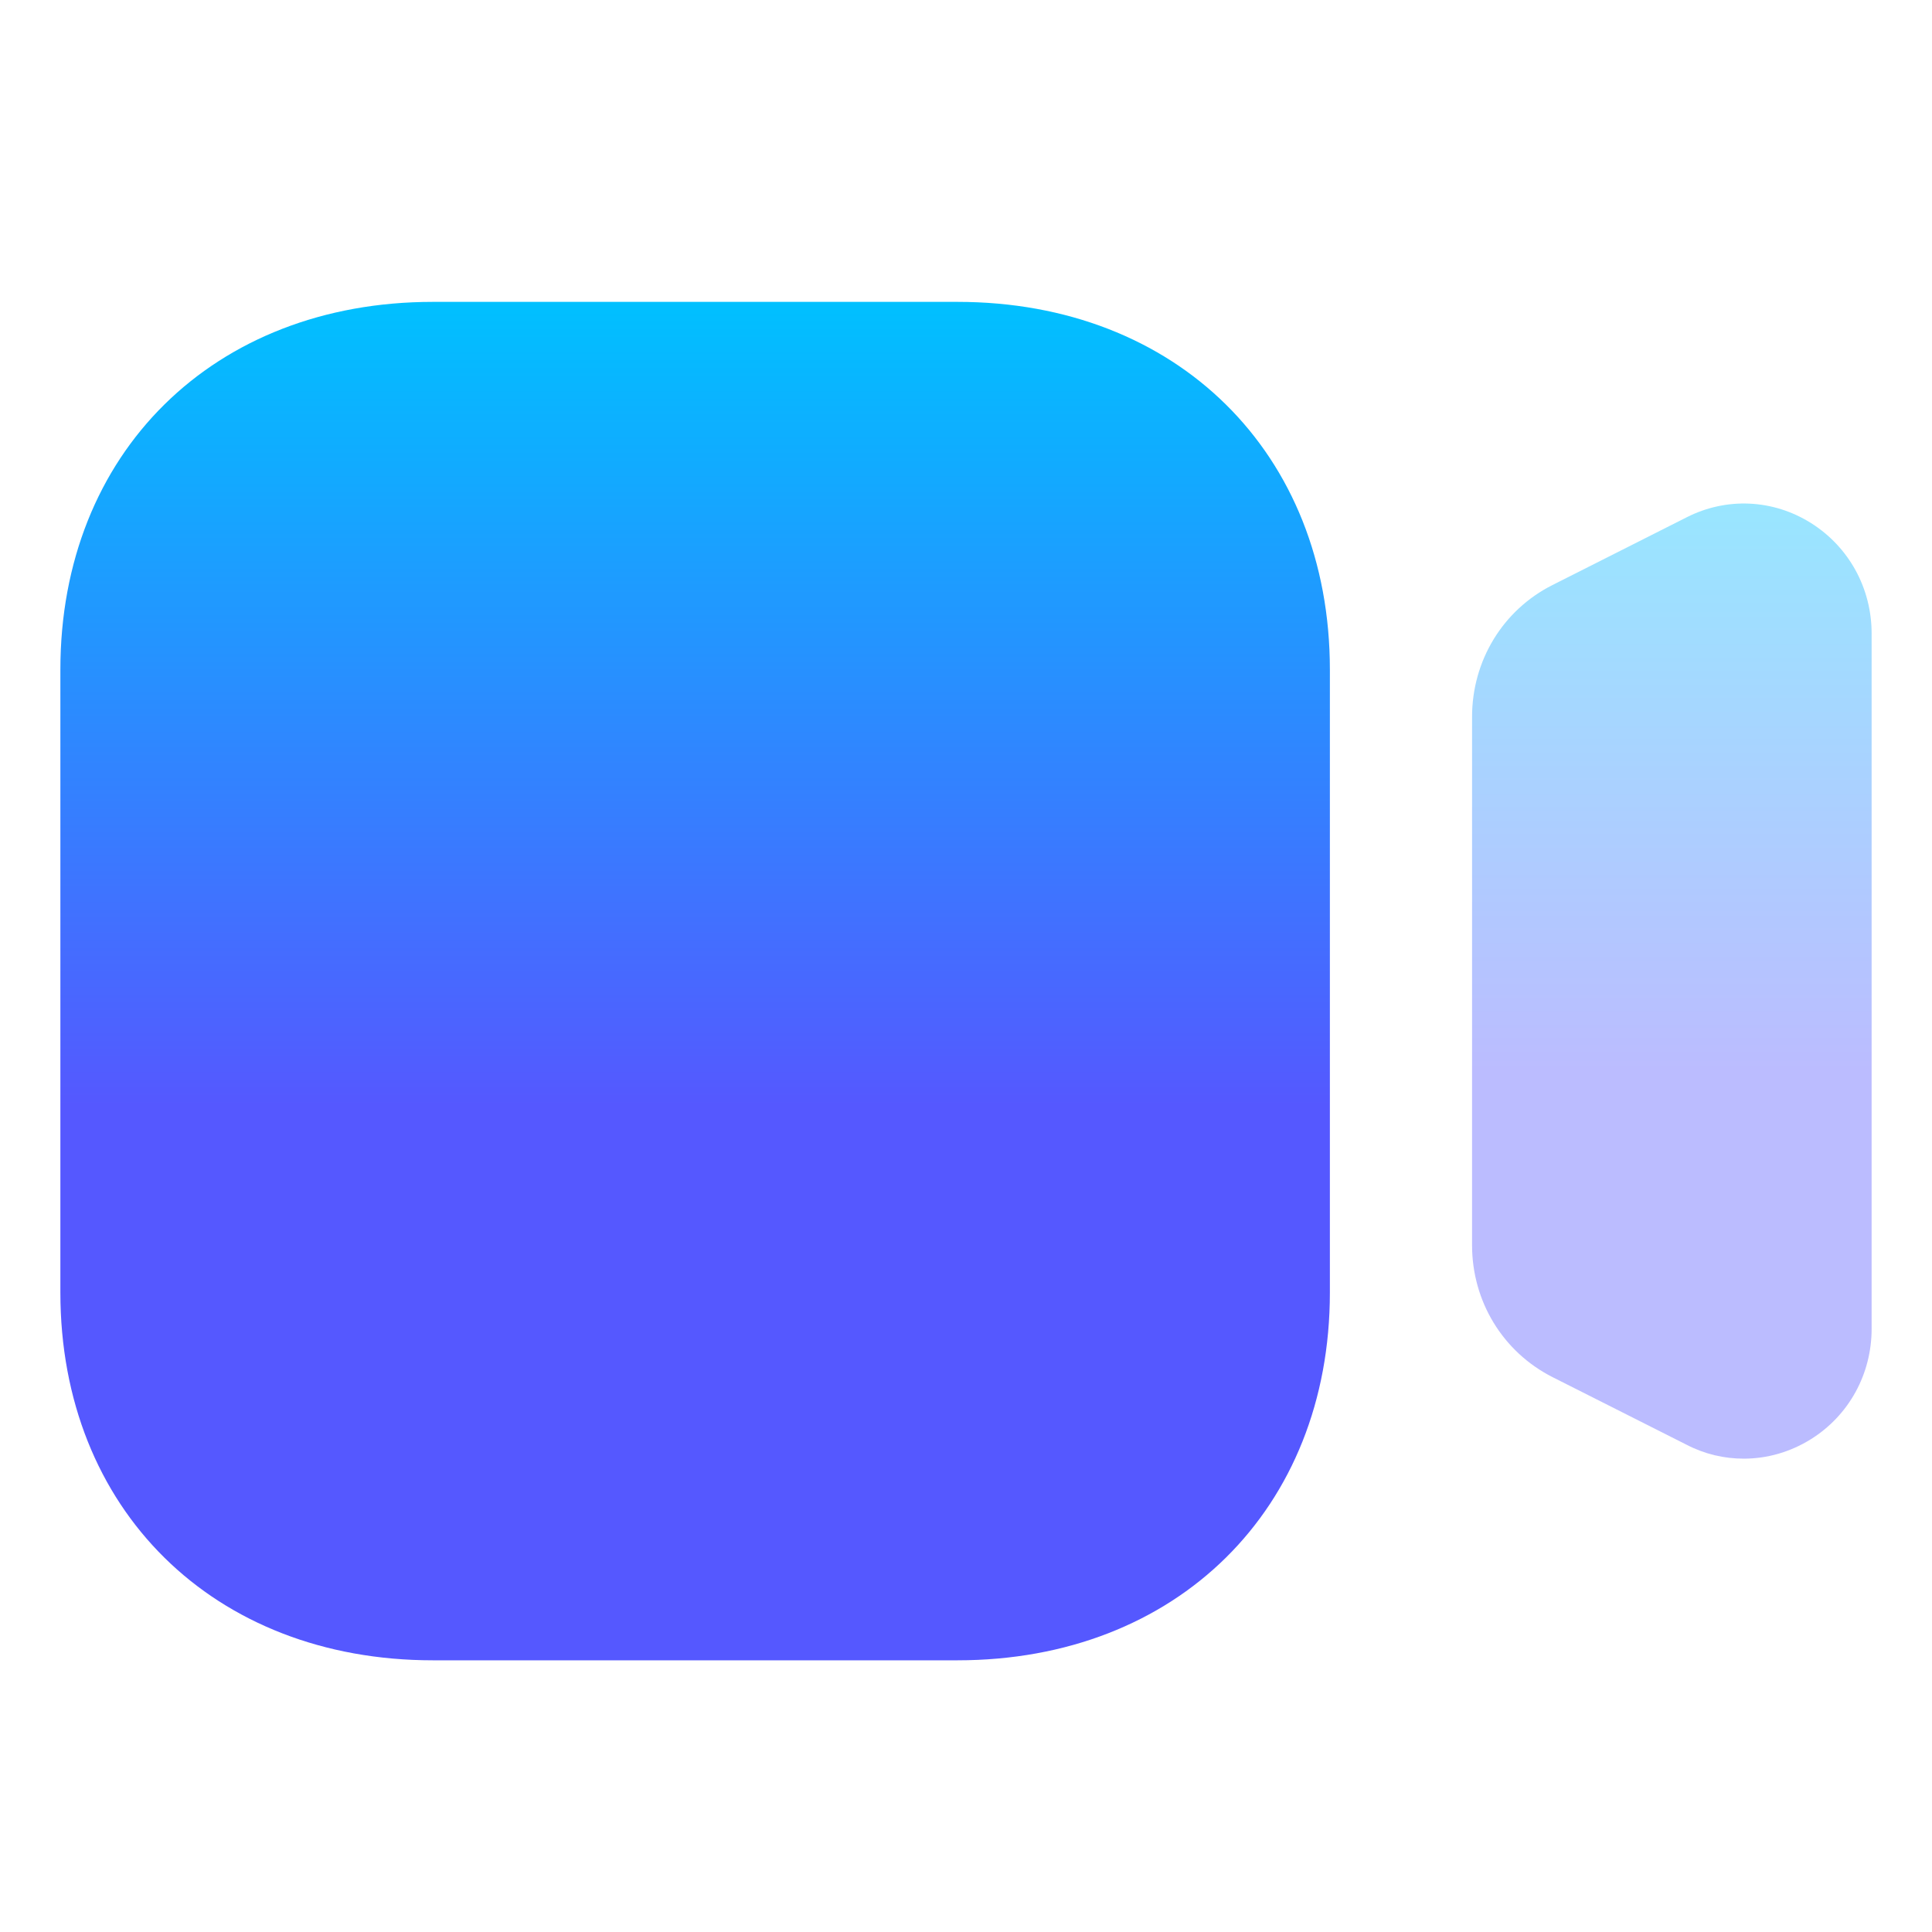
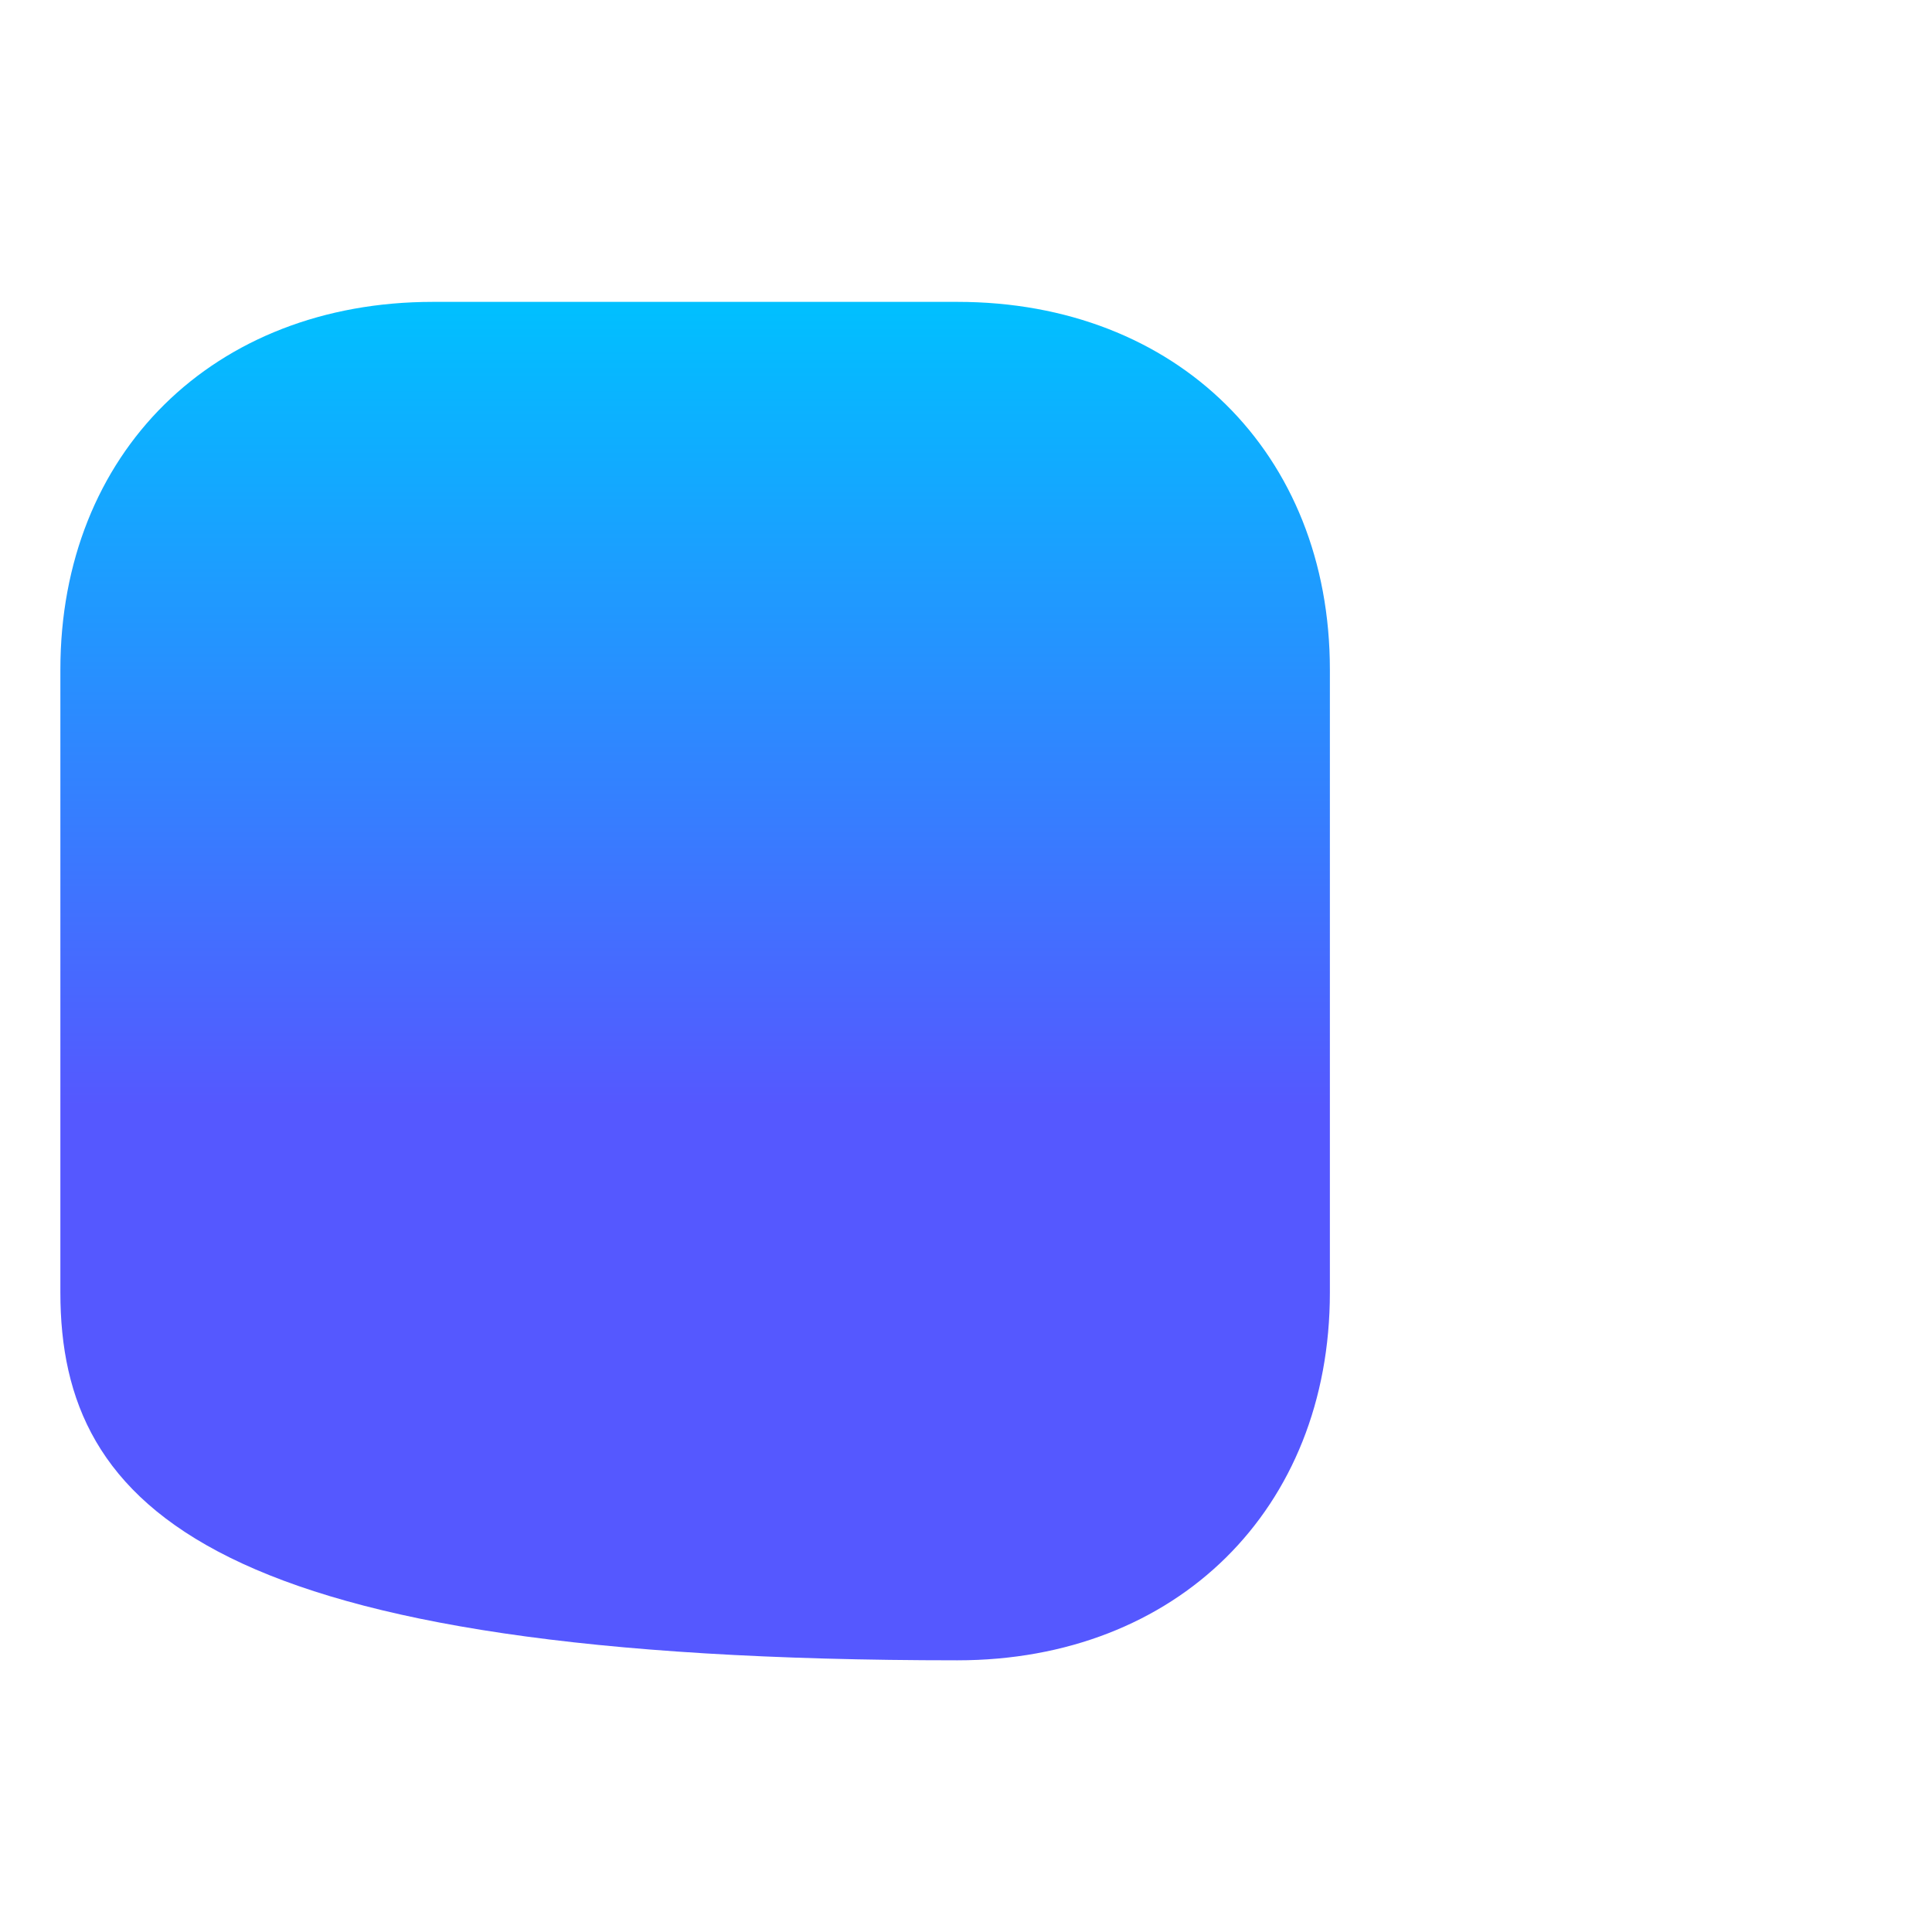
<svg xmlns="http://www.w3.org/2000/svg" width="32" height="32" viewBox="0 0 32 32" fill="none">
-   <path opacity="0.4" d="M29.997 8.664C29.368 8.268 28.596 8.233 27.937 8.568L25.714 9.69C24.892 10.104 24.382 10.942 24.382 11.874V20.624C24.382 21.556 24.892 22.392 25.714 22.809L27.936 23.93C28.237 24.086 28.559 24.16 28.882 24.16C29.269 24.16 29.653 24.051 29.997 23.836C30.625 23.442 31 22.758 31 22.009V10.493C31 9.744 30.625 9.06 29.997 8.664" fill="url(#paint0_linear_5_77)" />
-   <path d="M15.858 27.5H7.17C3.537 27.5 1 24.995 1 21.409V11.091C1 7.504 3.537 5 7.17 5H15.858C19.491 5 22.027 7.504 22.027 11.091V21.409C22.027 24.995 19.491 27.5 15.858 27.5" fill="url(#paint1_linear_5_77)" />
+   <path d="M15.858 27.5C3.537 27.5 1 24.995 1 21.409V11.091C1 7.504 3.537 5 7.17 5H15.858C19.491 5 22.027 7.504 22.027 11.091V21.409C22.027 24.995 19.491 27.5 15.858 27.5" fill="url(#paint1_linear_5_77)" />
  <defs>
    <linearGradient id="paint0_linear_5_77" x1="27.691" y1="17.715" x2="27.691" y2="8.34" gradientUnits="userSpaceOnUse">
      <stop stop-color="#5558FF" />
      <stop offset="1" stop-color="#00C0FF" />
    </linearGradient>
    <linearGradient id="paint1_linear_5_77" x1="11.514" y1="18.333" x2="11.514" y2="5" gradientUnits="userSpaceOnUse">
      <stop stop-color="#5558FF" />
      <stop offset="1" stop-color="#00C0FF" />
    </linearGradient>
  </defs>
</svg>